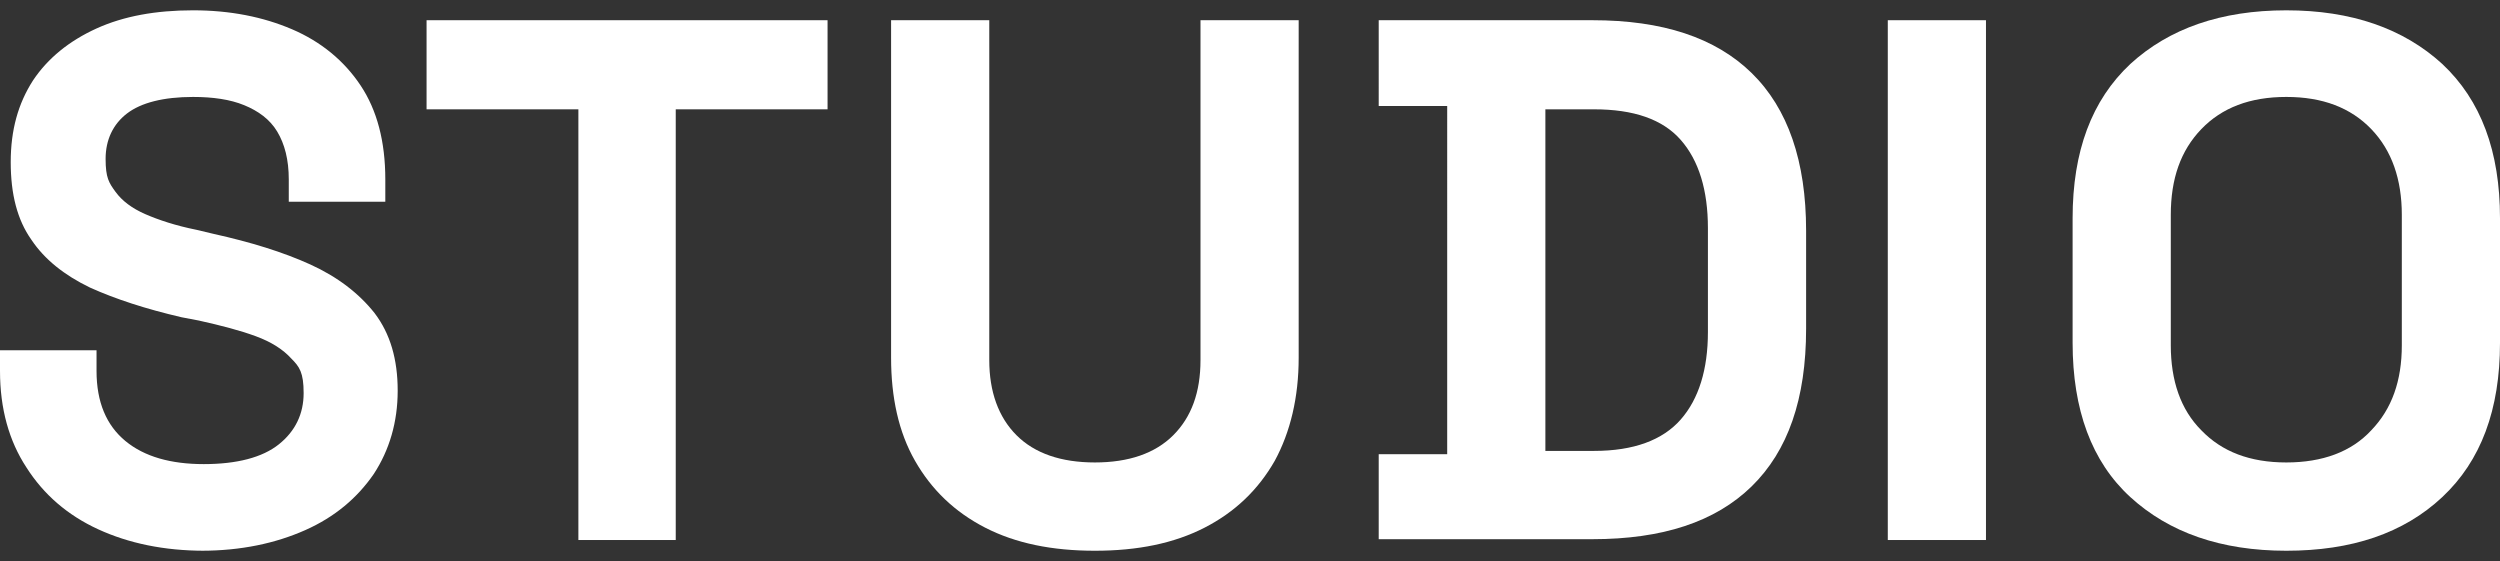
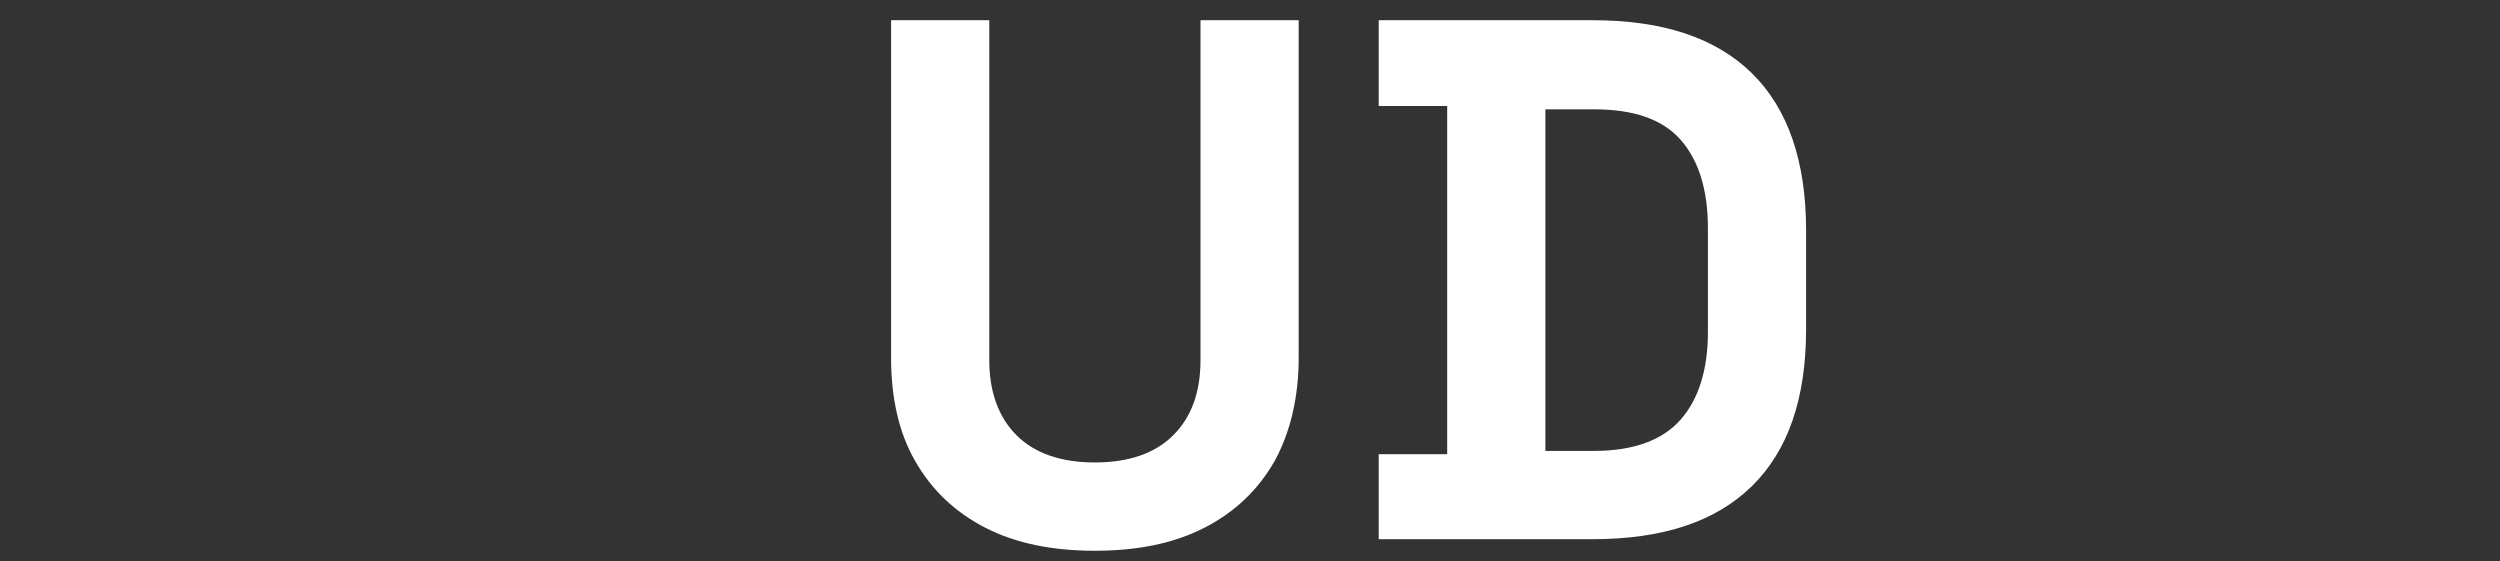
<svg xmlns="http://www.w3.org/2000/svg" id="Layer_1" version="1.1" viewBox="0 0 303 68">
  <rect x="0" y="0" width="303" height="68" fill="#333333" stroke="none" />
  <defs>
    <style>
      .st0 {
        fill: #fff;
      }
    </style>
  </defs>
-   <path class="st0" d="M24.8,66.75c-4.9,0-9.2-.9-12.9-2.6-3.7-1.7-6.6-4.2-8.7-7.5C1.1,53.45,0,49.55,0,44.95v-2.5h11.7v2.5c0,3.8,1.2,6.6,3.5,8.5,2.3,1.9,5.5,2.8,9.5,2.8s7.1-.8,9.1-2.4c2-1.6,3-3.7,3-6.2s-.5-3.2-1.5-4.2c-1-1.1-2.4-2-4.3-2.7s-4.2-1.3-6.9-1.9l-2.1-.4c-4.3-1-8-2.2-11.1-3.6-3.1-1.5-5.5-3.4-7.1-5.8-1.7-2.4-2.5-5.5-2.5-9.4s.9-7.1,2.7-9.9c1.8-2.7,4.4-4.8,7.7-6.3,3.3-1.5,7.2-2.2,11.7-2.2s8.5.8,12,2.3,6.3,3.8,8.3,6.8c2,3,3,6.8,3,11.4v2.7h-11.7v-2.7c0-2.4-.5-4.3-1.4-5.8-.9-1.5-2.3-2.5-4-3.2s-3.8-1-6.2-1c-3.6,0-6.3.7-8,2s-2.6,3.2-2.6,5.5.4,2.9,1.2,4c.8,1.1,2,2,3.6,2.7s3.7,1.4,6.2,1.9l2.1.5c4.5,1,8.4,2.2,11.7,3.7,3.3,1.5,5.9,3.5,7.8,5.9,1.9,2.5,2.8,5.6,2.8,9.4s-1,7.2-2.9,10.1c-2,2.9-4.7,5.2-8.3,6.8-3.6,1.6-7.8,2.5-12.6,2.5h.4Z" />
-   <path class="st0" d="M70.1,65.45V13.25h-18.4V2.45h48.6v10.8h-18.4v52.2h-11.9.1Z" />
  <path class="st0" d="M132.7,66.75c-5.2,0-9.6-.9-13.3-2.8-3.7-1.9-6.5-4.6-8.5-8.1-2-3.5-2.9-7.7-2.9-12.5V2.45h11.9v41.2c0,3.8,1.1,6.9,3.3,9.1,2.2,2.2,5.4,3.3,9.5,3.3s7.3-1.1,9.5-3.3c2.2-2.2,3.3-5.2,3.3-9.1V2.45h11.9v40.9c0,4.8-1,9-2.9,12.5-2,3.5-4.8,6.2-8.5,8.1-3.7,1.9-8.1,2.8-13.3,2.8Z" />
  <path class="st0" d="M167.1,65.45v-10.4h8.3V12.85h-8.3V2.45h25.9c8.5,0,14.9,2.1,19.3,6.4,4.4,4.3,6.6,10.7,6.6,19.1v11.9c0,8.5-2.2,14.8-6.6,19.1-4.4,4.3-10.8,6.4-19.3,6.4h-25.9v.1ZM187.3,54.65h5.9c4.8,0,8.3-1.3,10.5-3.8,2.2-2.5,3.3-6.1,3.3-10.6v-12.6c0-4.6-1.1-8.2-3.3-10.7-2.2-2.5-5.7-3.7-10.5-3.7h-5.9v41.4Z" />
-   <path class="st0" d="M228.8,65.45V2.45h11.9v63h-11.9Z" />
-   <path class="st0" d="M277.1,66.75c-7.9,0-14.2-2.2-18.9-6.5-4.7-4.3-7-10.6-7-18.7v-15.1c0-8.1,2.3-14.3,7-18.7,4.7-4.3,11-6.5,18.9-6.5s14.2,2.2,18.9,6.5c4.7,4.4,7,10.6,7,18.7v15.1c0,8.1-2.3,14.3-7,18.7-4.7,4.4-11,6.5-18.9,6.5ZM277.1,56.05c4.4,0,7.9-1.3,10.3-3.9,2.5-2.6,3.7-6,3.7-10.3v-15.8c0-4.3-1.2-7.8-3.7-10.4s-5.9-3.9-10.3-3.9-7.8,1.3-10.3,3.9c-2.5,2.6-3.7,6-3.7,10.4v15.8c0,4.3,1.2,7.8,3.7,10.3,2.5,2.6,5.9,3.9,10.3,3.9Z" />
</svg>